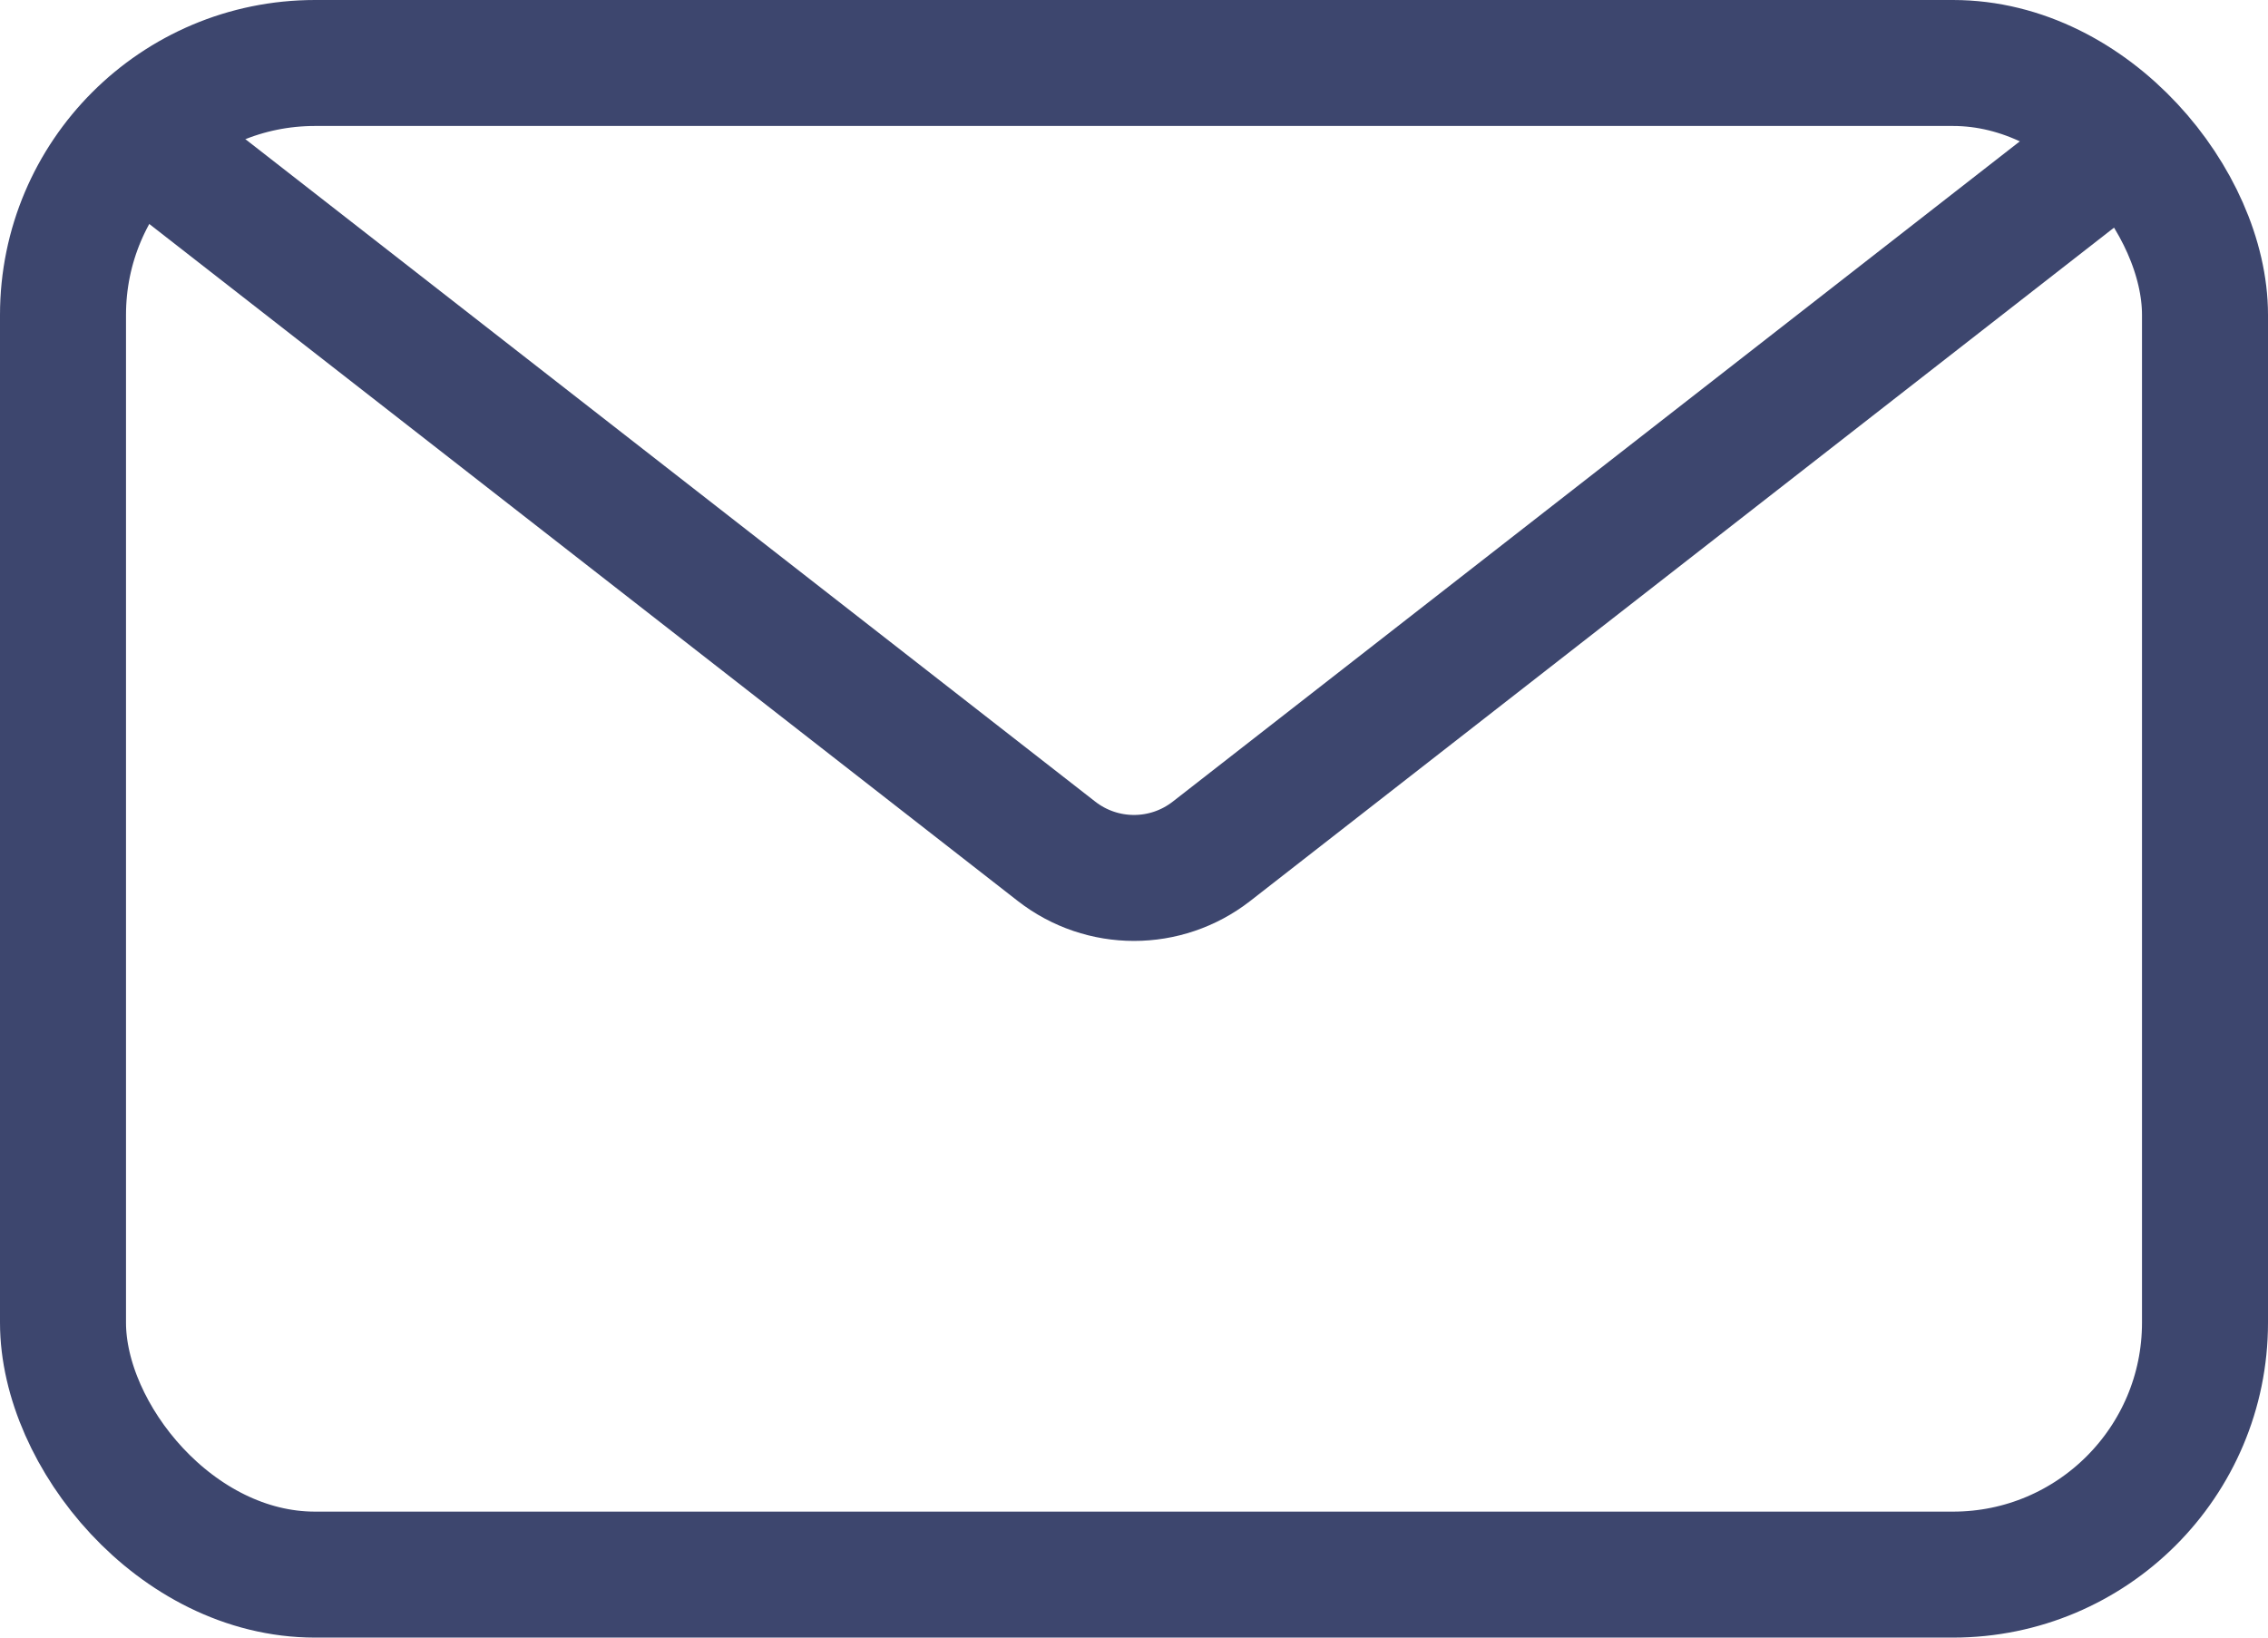
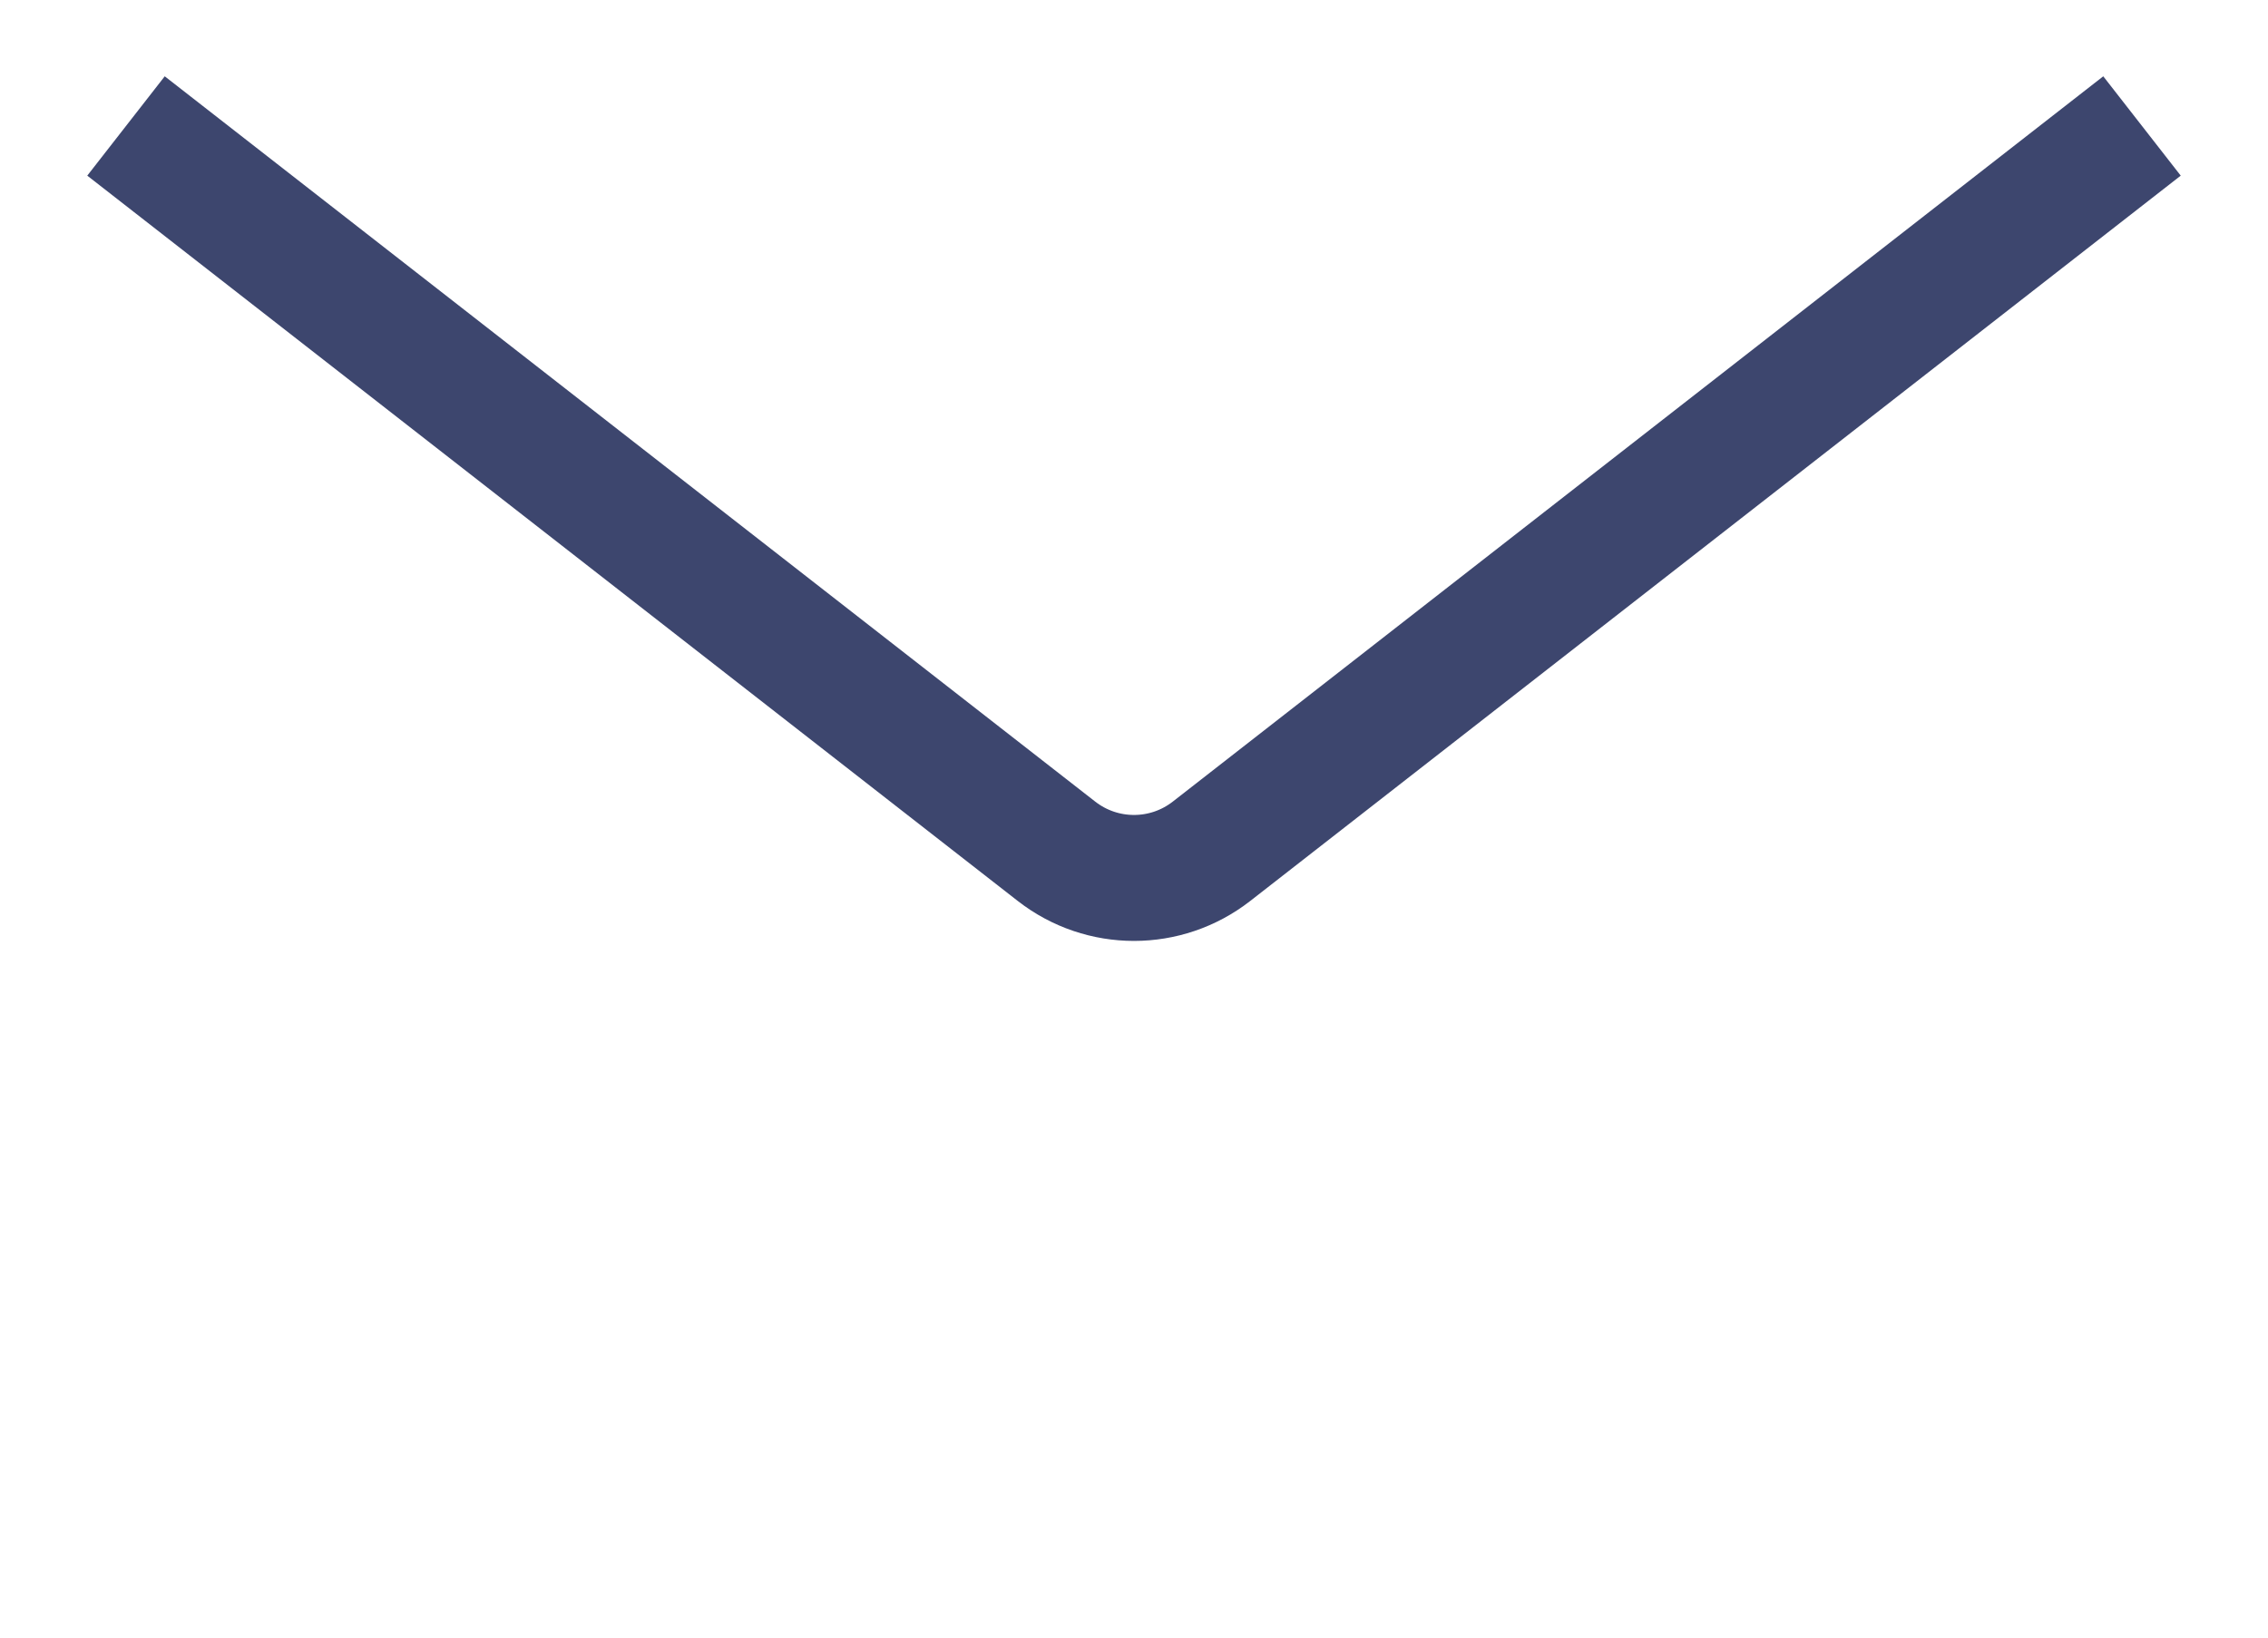
<svg xmlns="http://www.w3.org/2000/svg" width="18px" height="13px" viewBox="0 0 18 13" version="1.1">
  <title>Group</title>
  <desc>Created with Sketch.</desc>
  <defs />
  <g id="Symbols" stroke="none" stroke-width="1" fill="none" fill-rule="evenodd">
    <g id="Footer/standard" transform="translate(-1116, -101)" fill-rule="nonzero" stroke="#3D466E">
      <g id="Contact-us]" transform="translate(1116, 90)">
        <g id="Group" transform="translate(0, 11)">
-           <rect id="Rectangle-19" x="0.5" y="0.5" width="17" height="12" rx="2" />
          <path d="M1,1 L8.385,6.758 C8.747,7.04 9.253,7.04 9.615,6.758 L17,1" id="Path-12" />
        </g>
      </g>
    </g>
  </g>
</svg>